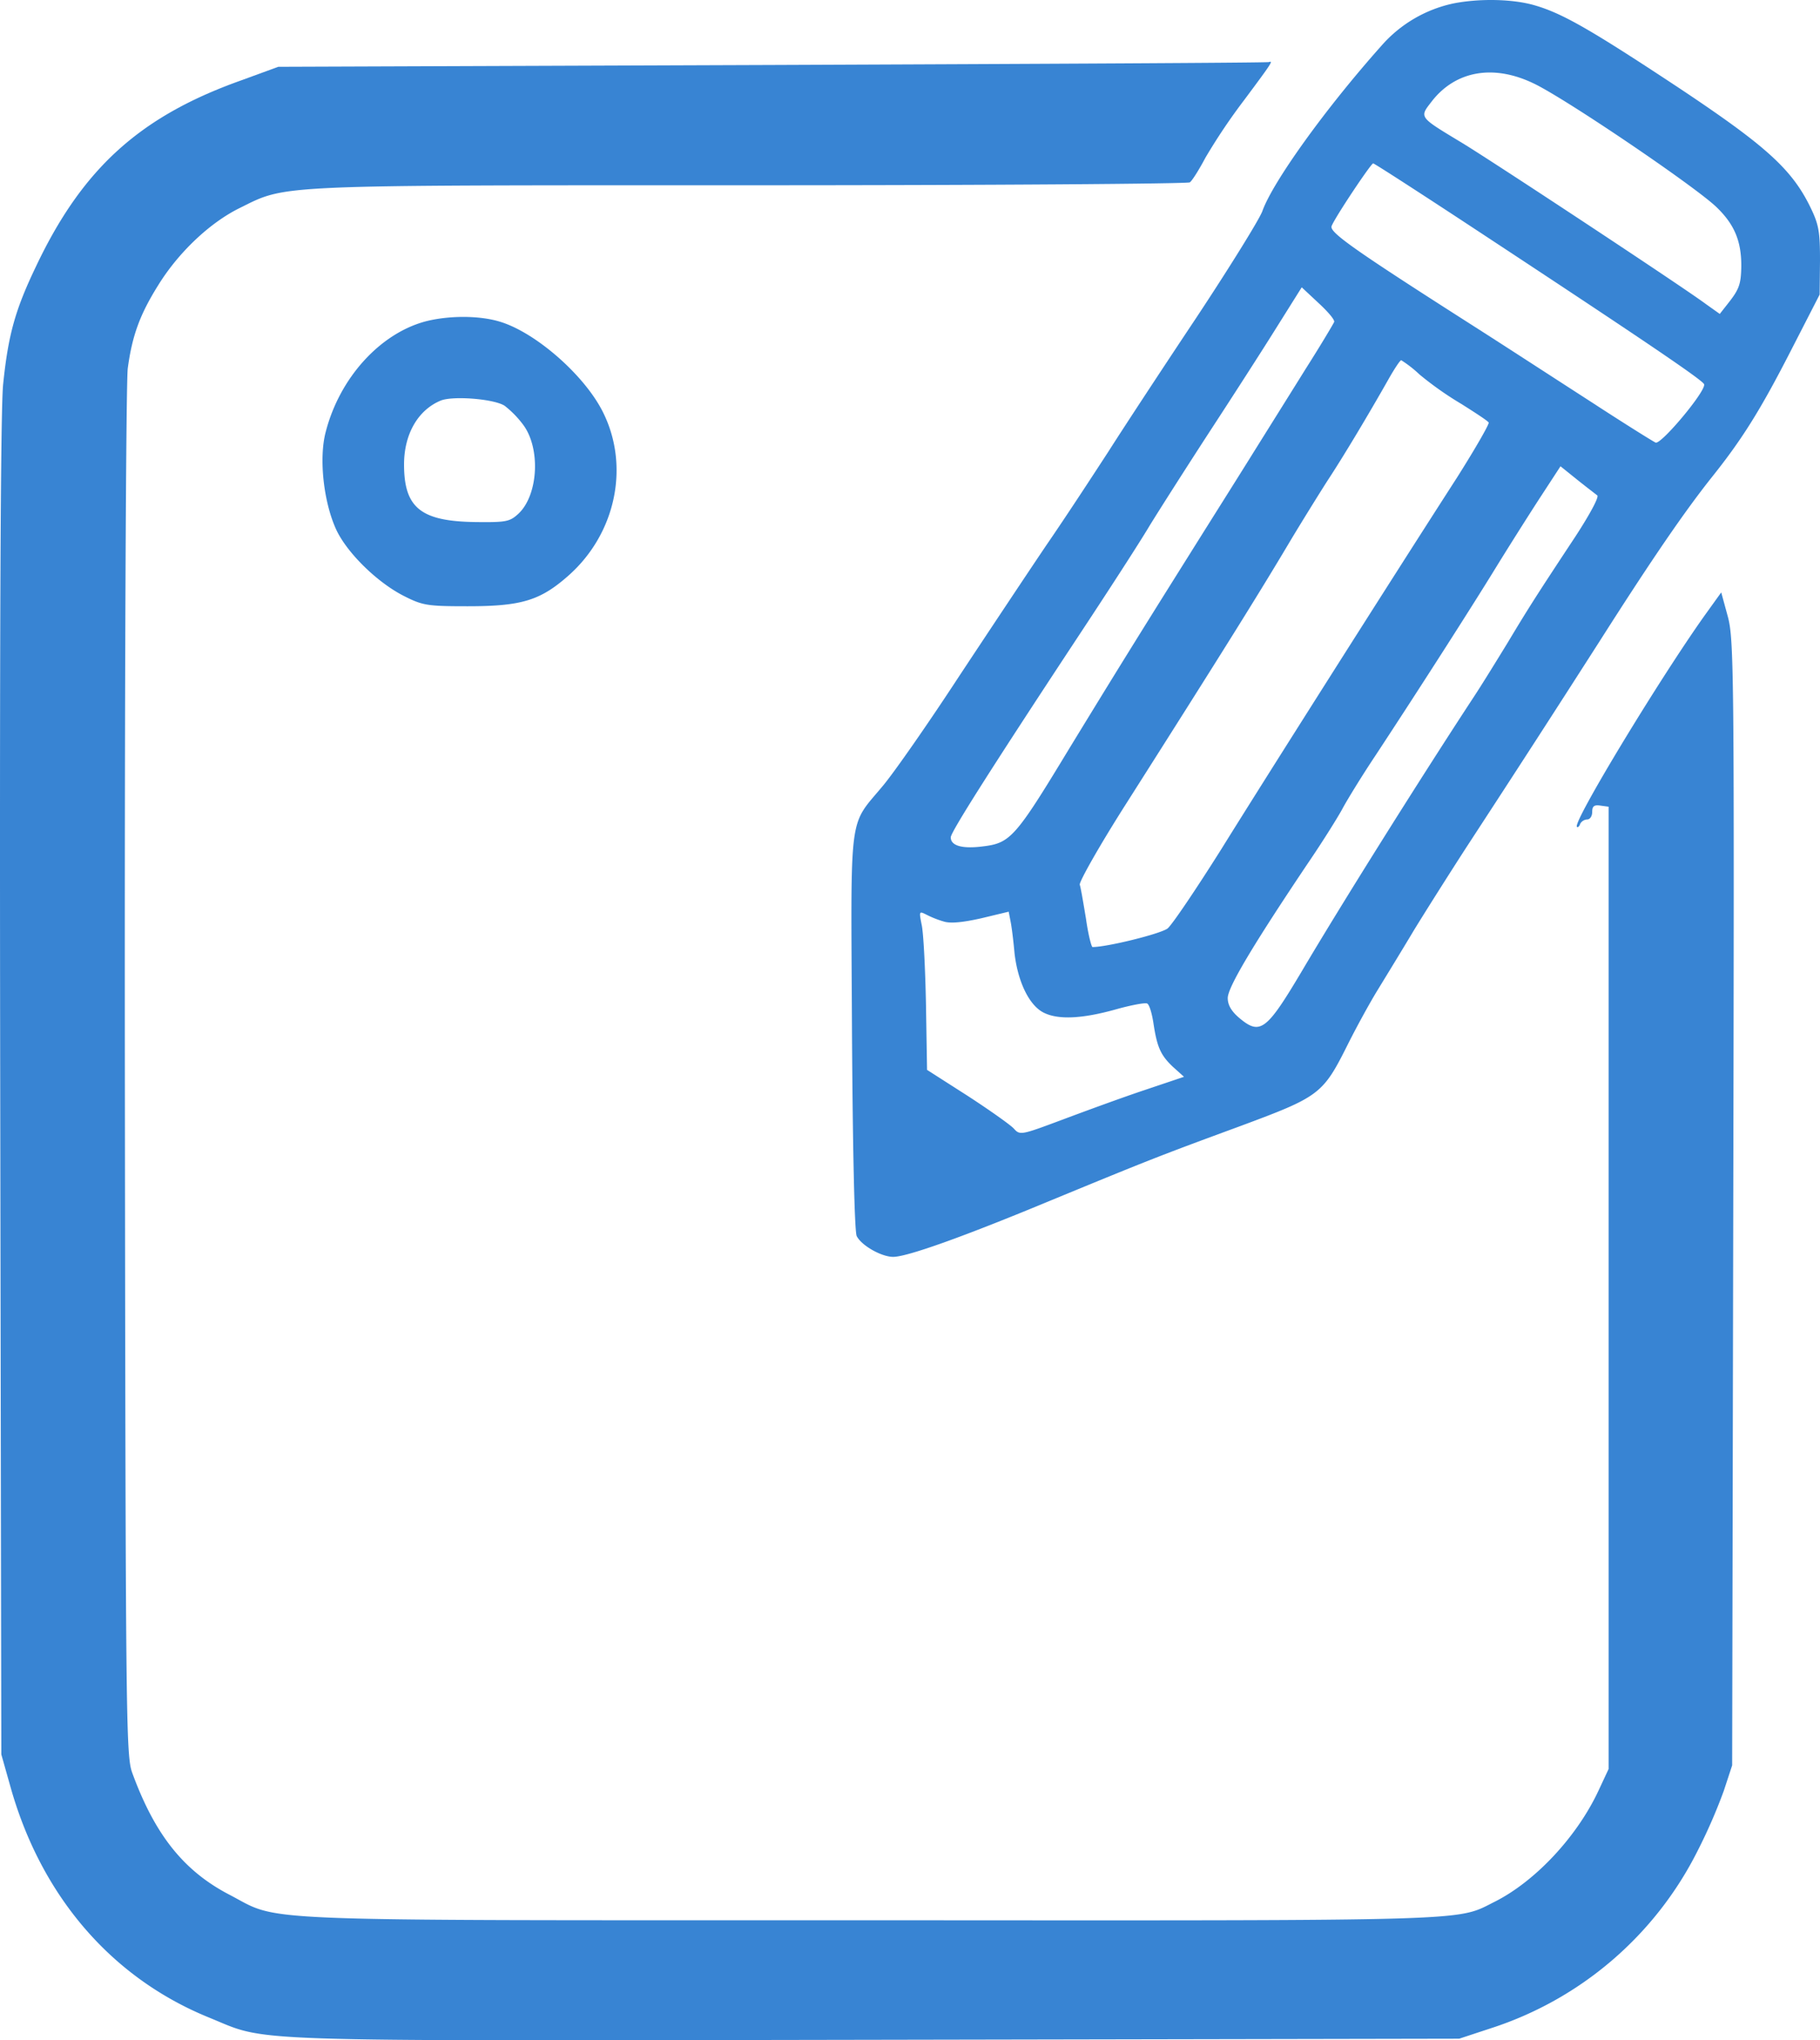
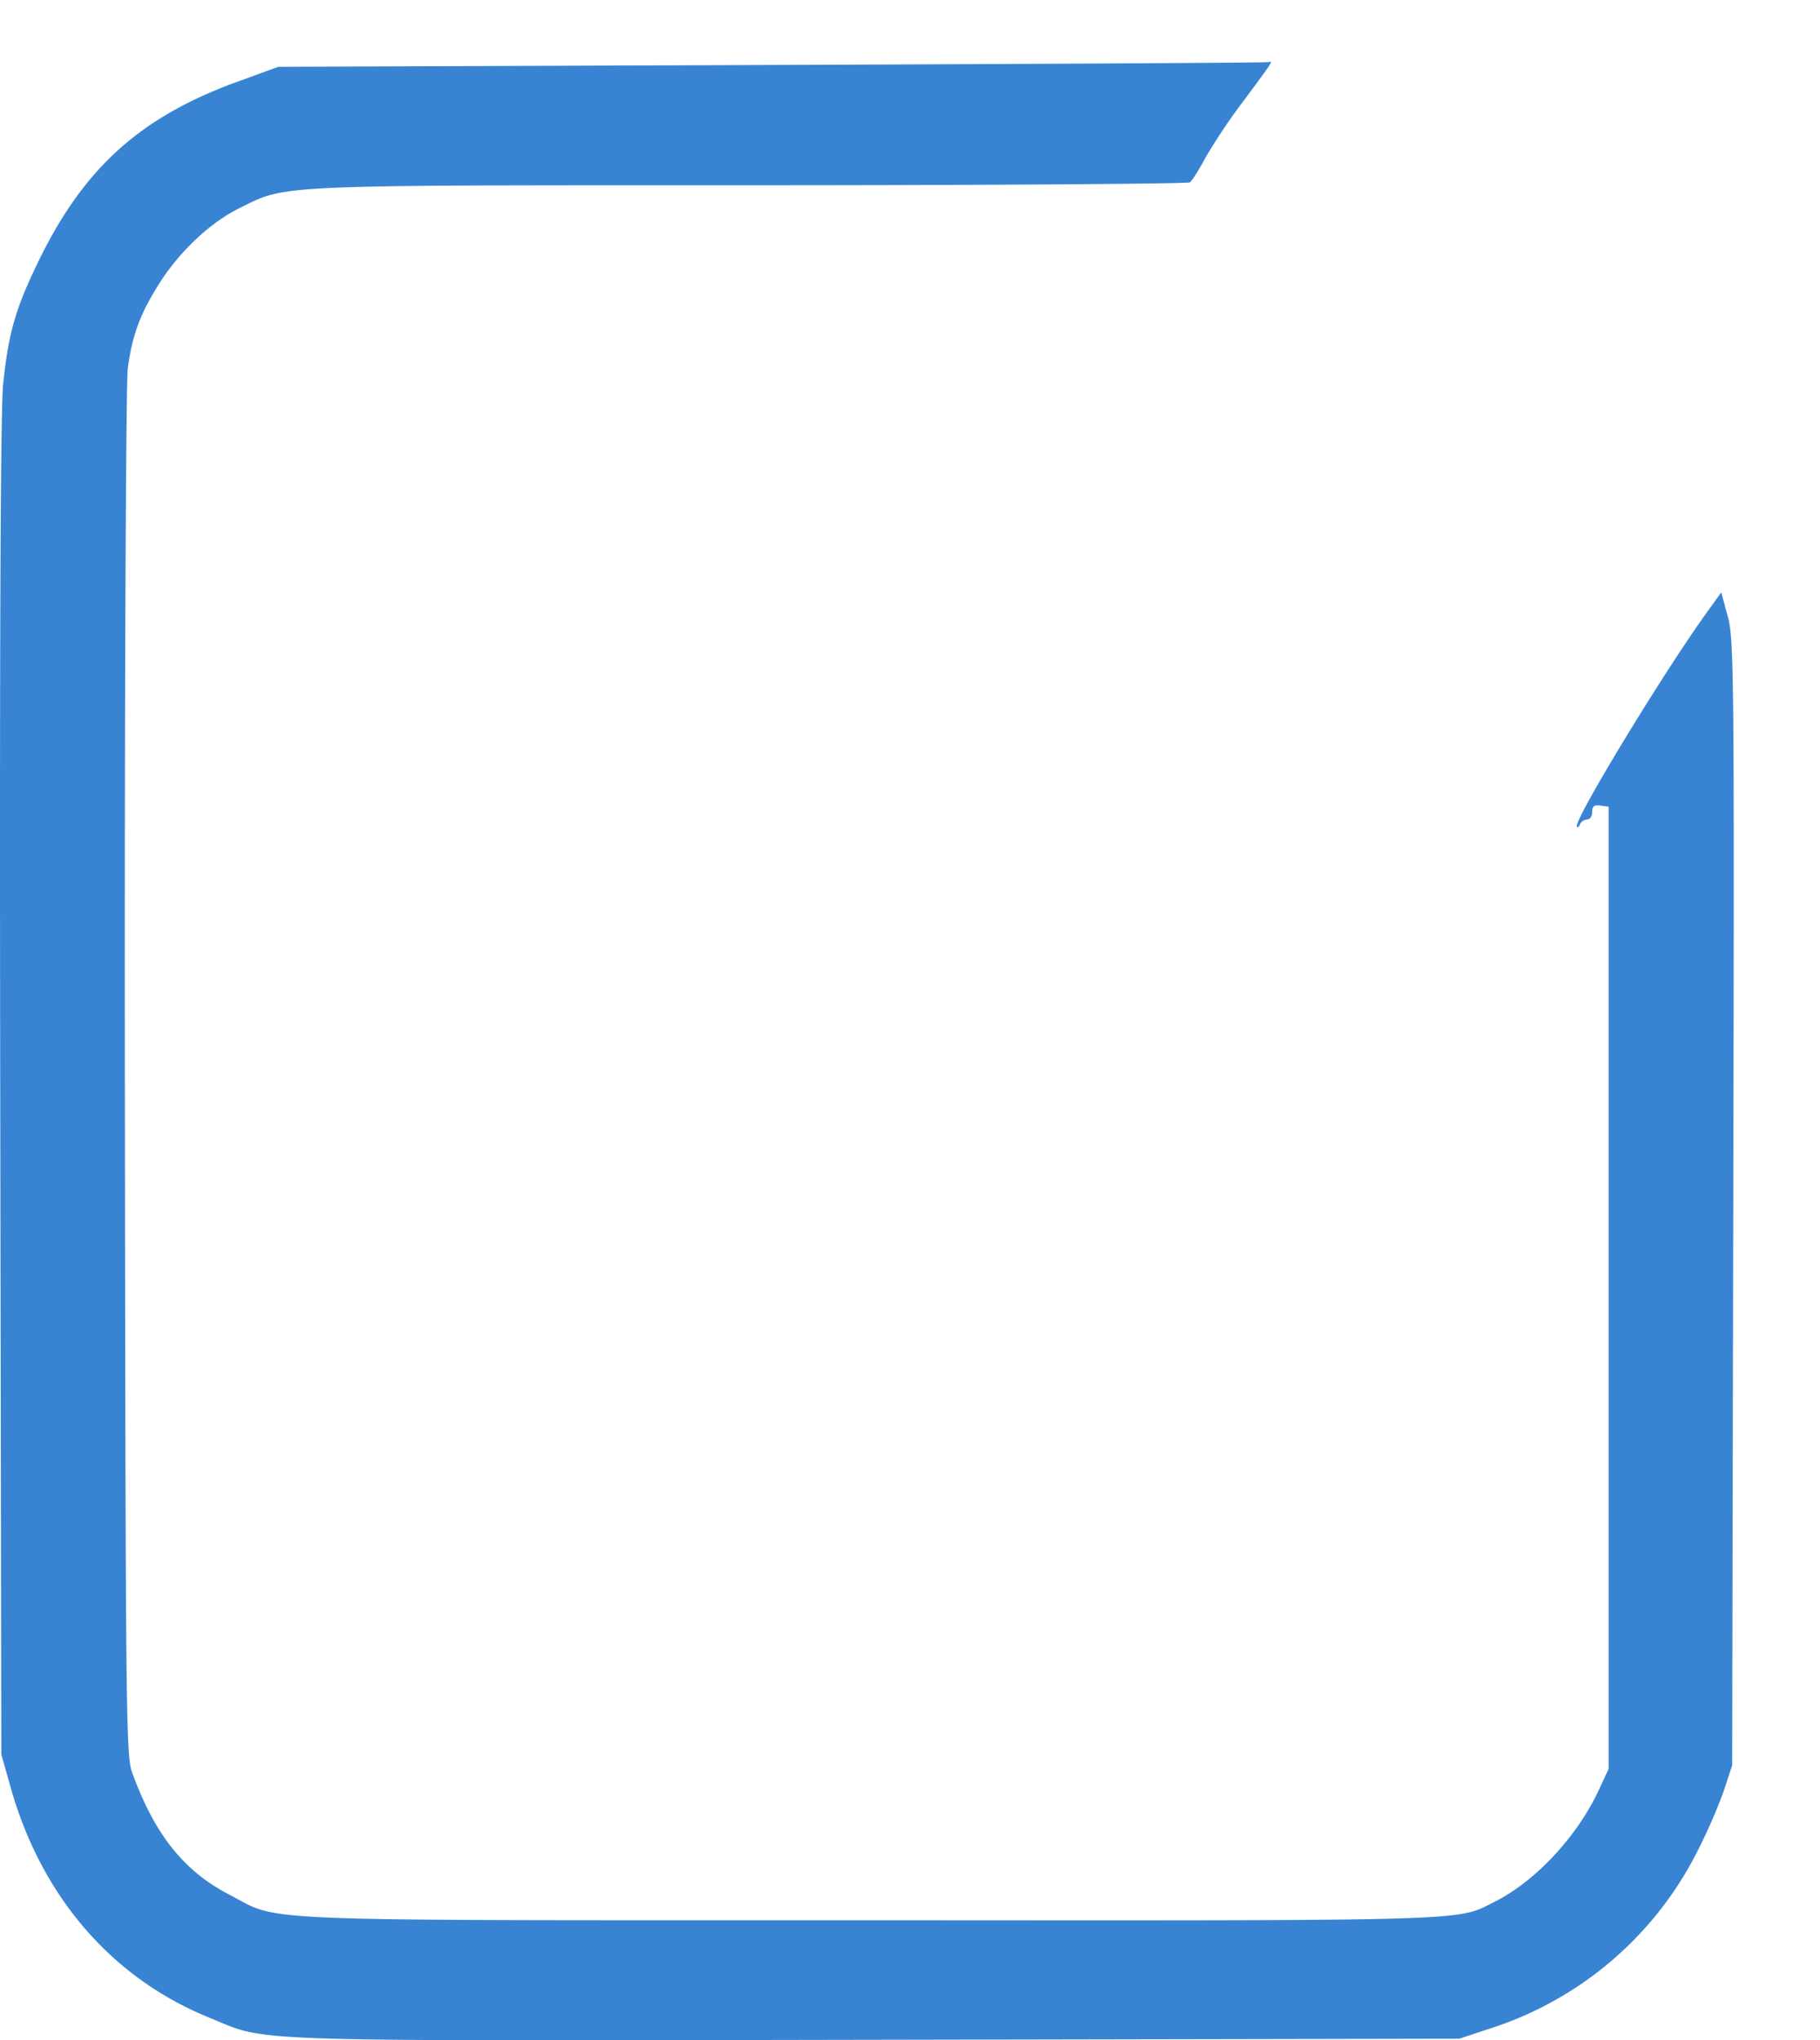
<svg xmlns="http://www.w3.org/2000/svg" width="499.361" height="559.762" viewBox="0 0 499.361 559.762">
  <g id="Group_5" data-name="Group 5" transform="translate(3098 -1982.466)">
-     <path id="Path_11" data-name="Path 11" d="M674-832.9a36.25,36.25,0,0,0-19.9,11.7c-15.5,17.4-29.8,37.4-32.6,45.3-.8,2.2-8.9,15.3-18.1,29.2-9.2,13.8-20.1,30.4-24.1,36.7-4.1,6.3-11.6,17.8-16.9,25.5-5.2,7.7-16.1,24.1-24.3,36.5-8.1,12.4-17.3,25.6-20.5,29.5-9.8,11.9-9,5.7-8.7,67.5.2,32.6.7,55.2,1.3,56.3,1.3,2.6,6.8,5.7,10,5.7,3.8,0,19-5.4,43.3-15.5,27.9-11.5,30-12.3,52-20.4,21.8-8.1,22.6-8.7,29.5-22.5,2.2-4.4,5.8-11,8-14.6s6.8-11.1,10.2-16.8c3.5-5.7,9.9-15.8,14.3-22.6,14.3-21.9,24.5-37.7,36.6-56.6,14.7-23.1,23.3-35.5,30.4-44.5,8.5-10.6,13.5-18.5,22.1-35.3l7.8-15.2.1-9.3c0-8-.3-9.9-2.7-14.8-5.1-10.4-12.3-16.8-35.7-32.4-24.5-16.2-32.3-20.7-40-22.9C690.2-834.1,681.2-834.3,674-832.9ZM695.8-811c8.4,3.9,44.4,28.3,50.3,34,5,4.8,6.9,9.5,6.8,16.5-.1,4.7-.6,6.1-3.7,10l-2.2,2.8-3.8-2.7c-6-4.5-58-38.8-66.7-44.1-12.4-7.5-12-7-8.3-11.8C674.7-814.4,684.9-816.2,695.8-811Zm-19.5,37.7c49.1,32.3,66.1,43.8,66.4,44.9.6,1.8-11.8,16.6-13.3,16-.7-.3-8.7-5.3-17.6-11.1-9-5.8-23-14.9-31.3-20.2-33.7-21.5-40.7-26.4-40-28.1.8-2.2,10.8-17.2,11.4-17.2C652.2-789,663.2-781.9,676.3-773.3Zm-35.1,27.8c-.2.5-3.7,6.4-7.9,13-4.1,6.6-11,17.6-15.3,24.5s-11.5,18.3-16,25.5c-15.5,24.7-21.3,34.1-33.4,53.9-14.9,24.6-16.2,26.1-23.9,27-5.6.7-8.7-.2-8.7-2.5,0-1.4,10.7-18.3,34.5-54.4,8.4-12.7,17.4-26.6,20-31,2.7-4.4,10.1-16,16.4-25.7,6.4-9.8,14.7-22.7,18.5-28.8l6.9-11,4.6,4.3C639.4-748.4,641.4-746.1,641.2-745.5Zm23.4,14.4a90.8,90.8,0,0,0,11.5,8.1c3.8,2.4,7.2,4.6,7.5,5.1.2.4-3.7,7.2-8.7,15.1-19,29.5-52.9,83-64.7,102-6.8,10.8-13.4,20.6-14.7,21.7-2,1.5-16.6,5.1-20.6,5.1-.3,0-1.2-3.5-1.8-7.8-.7-4.2-1.4-8.4-1.7-9.3-.2-.8,5.5-10.9,12.9-22.5,27-42.5,36.4-57.6,44.9-71.9,3.3-5.5,7.9-12.9,10.2-16.5,4.1-6.2,11.3-18.2,17-28.3,1.5-2.6,2.9-4.7,3.2-4.7A32.411,32.411,0,0,1,664.6-731.1Zm48.8,33.2c.5.5-2.2,5.4-5.9,11.1-10.9,16.5-13,19.8-18.7,29.3-3,4.9-7.3,11.9-9.7,15.5-15,22.9-36,56.4-46.7,74.5-9.8,16.5-11.5,17.8-17.3,12.9-2.1-1.8-3.1-3.5-3.1-5.4,0-2.9,6.7-14.2,22-37,4.3-6.3,8.5-13.1,9.5-15s5-8.5,9-14.5c12.7-19.3,27-41.7,33-51.5,3.2-5.2,8.5-13.6,11.8-18.7l6-9.2,4.6,3.7C710.4-700.2,712.9-698.3,713.4-697.9ZM534.1-581c1.9.6,5.4.2,10.3-.9l7.5-1.8.5,2.6c.3,1.4.8,5.4,1.1,8.8.9,7.8,4,14.3,8,16.3s10.5,1.7,19.8-.9c4.3-1.2,8.1-1.9,8.6-1.6.6.3,1.3,2.7,1.7,5.3,1,6.7,2,8.9,5.4,12.1l3,2.7-10.7,3.6c-6,2-16.1,5.7-22.5,8.1-11.5,4.3-11.8,4.4-13.5,2.5-.9-1-6.7-5.1-12.7-9l-11.1-7.1-.3-18.1c-.2-10-.7-19.8-1.2-21.8-.7-3.6-.7-3.7,1.3-2.7A26.676,26.676,0,0,0,534.1-581Z" transform="translate(-3373.139 2816.293)" fill="#3884d3" />
    <path id="Path_12" data-name="Path 12" d="M487-816l-135.5.5-10.4,3.8c-27.7,9.9-43.4,24.2-56.1,51-5.7,11.9-7.6,18.7-9,32.3-.7,6.7-1,69.2-.8,192.9l.3,183,2.4,8.5c8.4,30.3,27.8,52.8,54.6,63.7,16.7,6.8,5.2,6.4,182.5,6.1l160.5-.3,8.5-2.8A96.746,96.746,0,0,0,740.9-326a148.637,148.637,0,0,0,7.2-16.5l2.3-7,.3-154.3c.3-146.1.2-154.6-1.5-160.9l-1.8-6.6-4.6,6.4c-12.5,17.6-36.2,56.7-35,57.9.2.3.7-.1.9-.8a2.317,2.317,0,0,1,1.9-1.2c.8,0,1.4-.9,1.4-2.1,0-1.5.5-2,2.3-1.7l2.2.3v264l-2.8,6c-5.9,12.6-17.3,24.8-28.4,30.4-10.8,5.4-3.1,5.2-171.9,5.1-173.9,0-160.8.5-175.5-7.1-12.4-6.5-20.3-16.4-26.5-33.4-1.7-4.8-1.8-14.1-2-192-.1-104.7.3-189.8.8-193.3,1.2-8.9,3.3-14.7,8.3-22.7,5.6-9.1,14.3-17.3,22.5-21.3,12.9-6.4,8.6-6.2,140-6.2,65.7,0,120-.4,120.6-.8s2.5-3.4,4.3-6.8a164.211,164.211,0,0,1,10.7-15.9c7.6-10.2,7.9-10.7,6.7-10.3C622.8-816.6,561.5-816.3,487-816Z" transform="translate(-3373.139 2816.293)" fill="#3884d3" />
-     <path id="Path_13" data-name="Path 13" d="M391.7-745.6c-12.4,3.4-23.4,15.5-27.2,30.3-1.9,7.2-.6,19.2,2.9,26.8,3,6.4,11.2,14.4,18.4,18.1,5.3,2.7,6.5,2.9,17.7,2.9,14.8,0,19.9-1.6,27.6-8.4,13.1-11.6,16.9-30.2,9.4-45-5.1-10.1-18.5-21.8-28.3-24.7C406.6-747.3,398.1-747.3,391.7-745.6Zm21.9,23.1a26.946,26.946,0,0,1,5,5.1c4.9,6.4,4.3,19.3-1.2,24.5-2.4,2.2-3.3,2.4-11.8,2.3-15-.2-19.6-3.9-19.6-15.8,0-8.3,3.8-14.9,10-17.5C399.3-725.3,410.7-724.4,413.6-722.5Z" transform="translate(-3373.139 2816.293)" fill="#3884d3" />
  </g>
</svg>